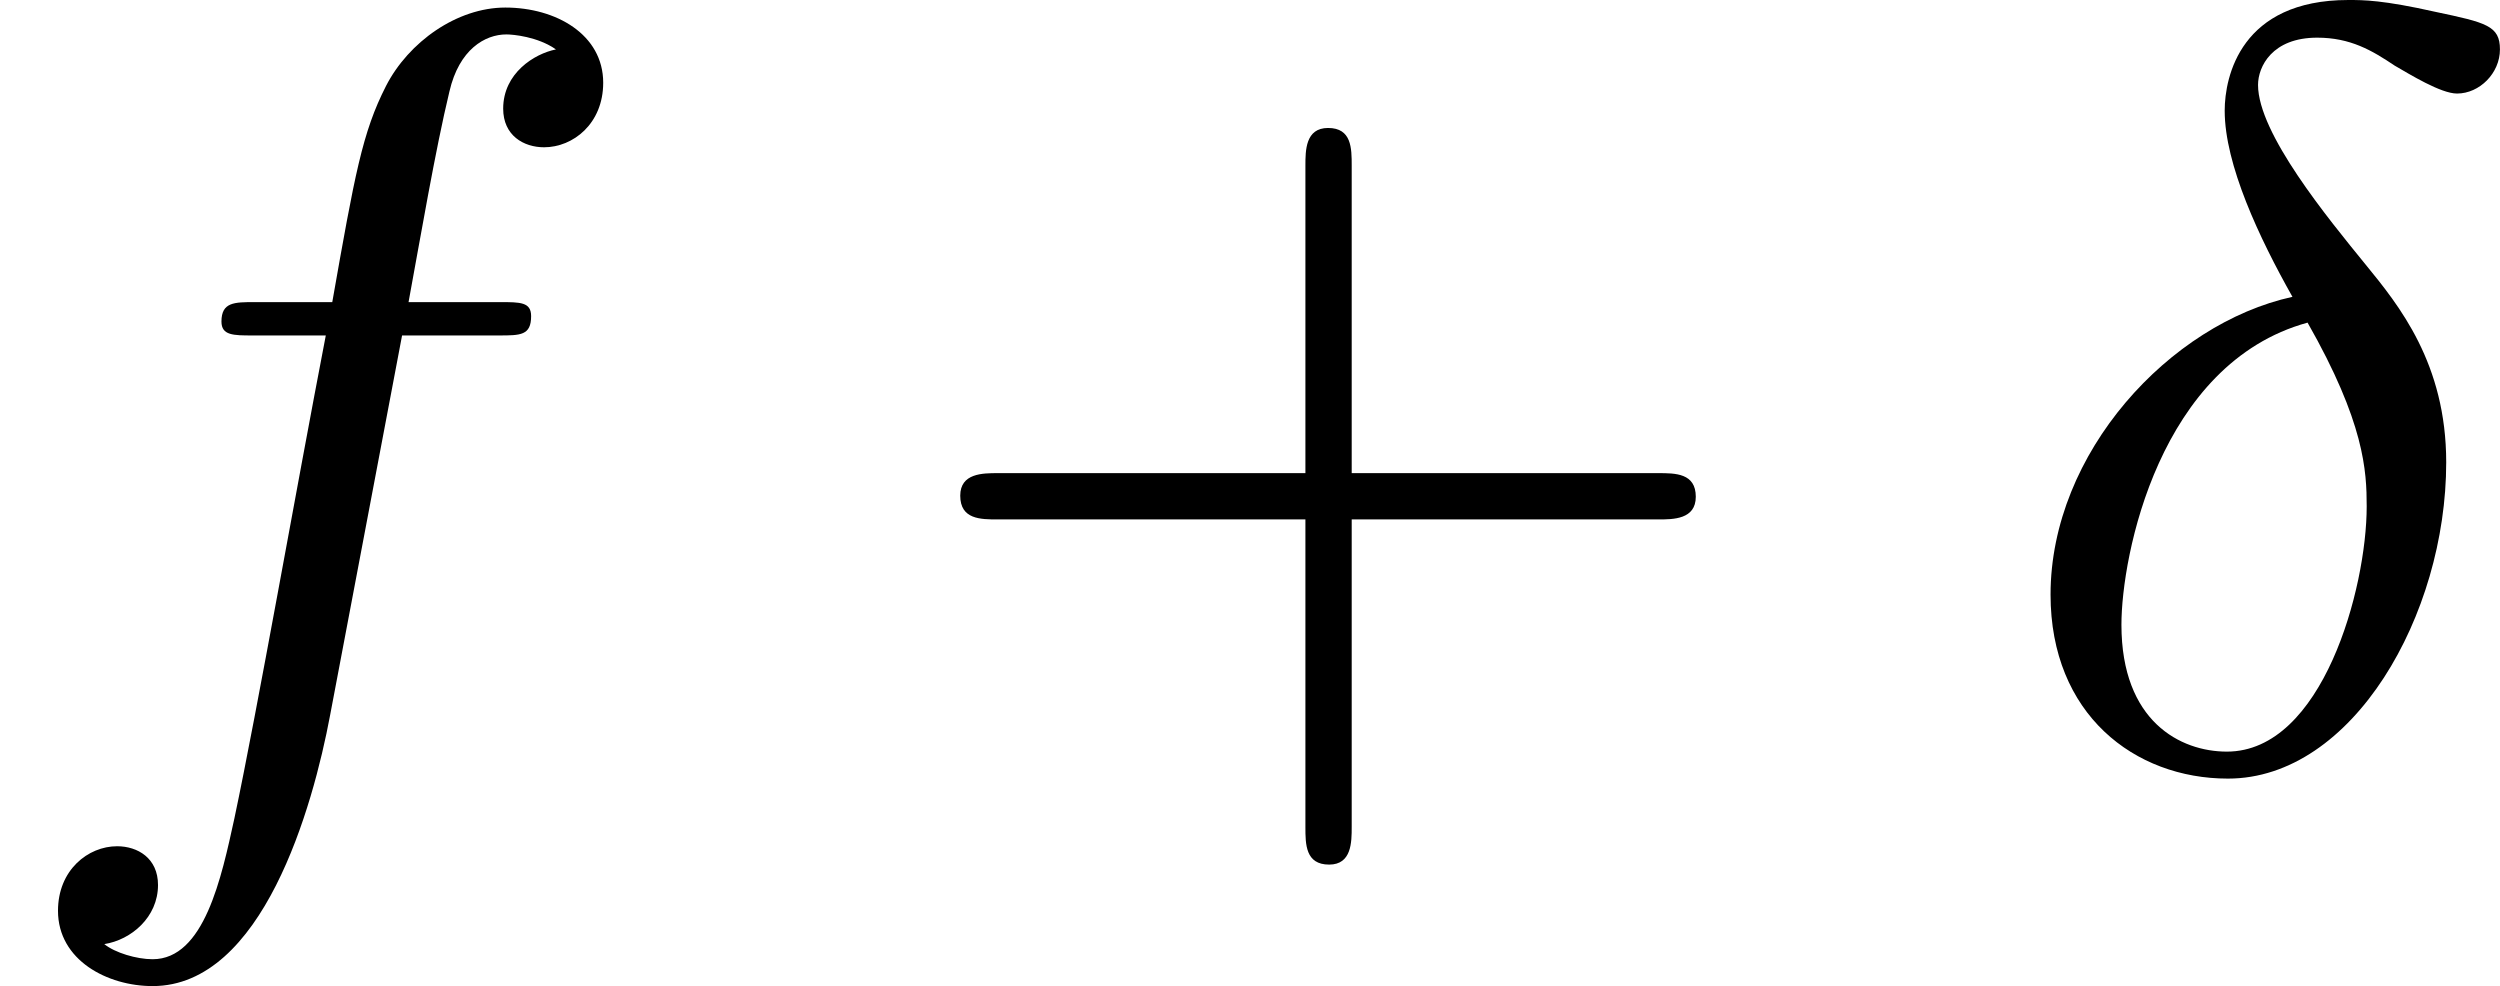
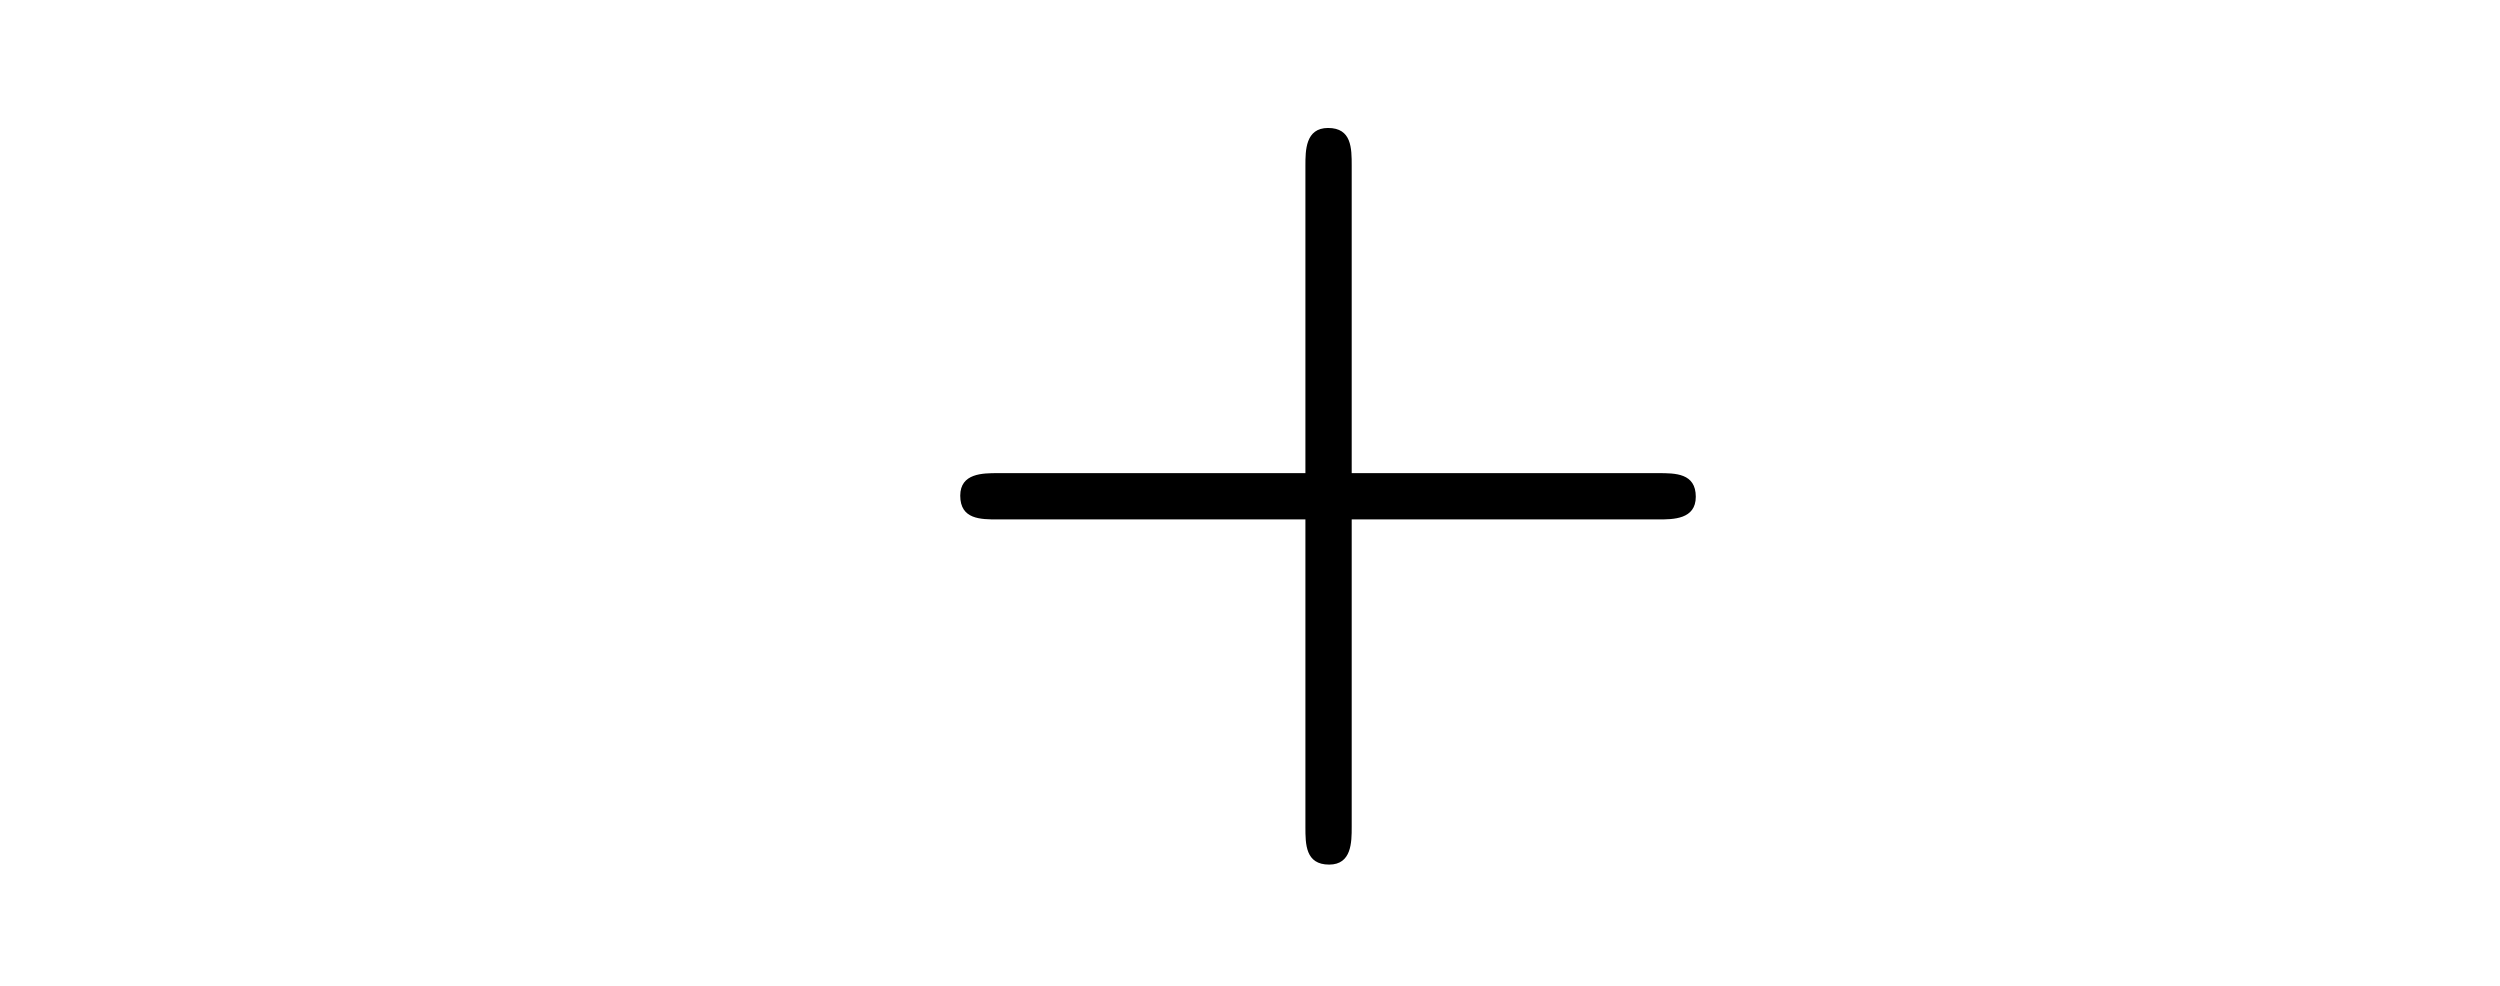
<svg xmlns="http://www.w3.org/2000/svg" xmlns:xlink="http://www.w3.org/1999/xlink" version="1.1" width="41.69pt" height="16.444pt" viewBox="52.793 747.558 41.69 16.444">
  <defs>
    <path id="g4-43" d="M6.33-2.053C6.456-2.053 6.644-2.053 6.644-2.242C6.644-2.439 6.474-2.439 6.33-2.439H3.775V-5.003C3.775-5.147 3.775-5.317 3.578-5.317C3.389-5.317 3.389-5.129 3.389-5.003V-2.439H.825C.699-2.439 .511-2.439 .511-2.251C.511-2.053 .681-2.053 .825-2.053H3.389V.511C3.389 .655 3.389 .825 3.587 .825C3.775 .825 3.775 .637 3.775 .511V-2.053H6.33Z" />
-     <path id="g1-14" d="M2.403-3.909C1.381-3.685 .386-2.609 .386-1.426C.386-.43 1.085 .108 1.865 .108C2.905 .108 3.685-1.255 3.685-2.529C3.685-3.353 3.291-3.838 3.013-4.178C2.699-4.564 2.116-5.272 2.116-5.676C2.116-5.828 2.233-6.07 2.609-6.07C2.887-6.07 3.067-5.963 3.255-5.837C3.38-5.765 3.64-5.604 3.775-5.604C3.963-5.604 4.133-5.774 4.133-5.972S4.017-6.196 3.596-6.285C3.156-6.384 2.995-6.384 2.869-6.384C1.973-6.384 1.838-5.747 1.838-5.461C1.838-5.012 2.125-4.402 2.403-3.909ZM2.529-3.694C3.004-2.86 3.022-2.457 3.022-2.161C3.022-1.479 2.654-.117 1.856-.117C1.47-.117 .977-.368 .977-1.175C.977-1.748 1.291-3.353 2.529-3.694Z" />
-     <path id="g1-102" d="M3.353-3.587H4.16C4.34-3.587 4.429-3.587 4.429-3.748C4.429-3.865 4.34-3.865 4.169-3.865H3.407C3.506-4.402 3.631-5.138 3.748-5.622C3.829-5.972 4.044-6.097 4.223-6.097C4.277-6.097 4.483-6.079 4.636-5.972C4.456-5.936 4.196-5.774 4.196-5.478C4.196-5.254 4.367-5.156 4.537-5.156C4.779-5.156 5.03-5.353 5.03-5.694C5.03-6.097 4.636-6.321 4.214-6.321C3.811-6.321 3.407-6.034 3.219-5.667C3.022-5.281 2.959-4.932 2.771-3.865H2.125C1.955-3.865 1.847-3.865 1.847-3.703C1.847-3.587 1.946-3.587 2.107-3.587H2.717C2.466-2.286 2.152-.493 1.955 .439C1.847 .933 1.704 1.614 1.273 1.614C1.139 1.614 .959 1.56 .87 1.488C1.094 1.453 1.318 1.264 1.318 .995C1.318 .771 1.148 .672 .977 .672C.735 .672 .484 .87 .484 1.21C.484 1.623 .897 1.838 1.273 1.838C2.188 1.838 2.609 .35 2.753-.421L3.353-3.587Z" />
  </defs>
  <g id="page5" transform="matrix(2 0 0 2 0 0)">
    <use x="26.396" y="380.163" xlink:href="#g1-102" />
    <use x="33.892" y="380.163" xlink:href="#g4-43" />
    <use x="43.108" y="380.163" xlink:href="#g1-14" />
  </g>
</svg>